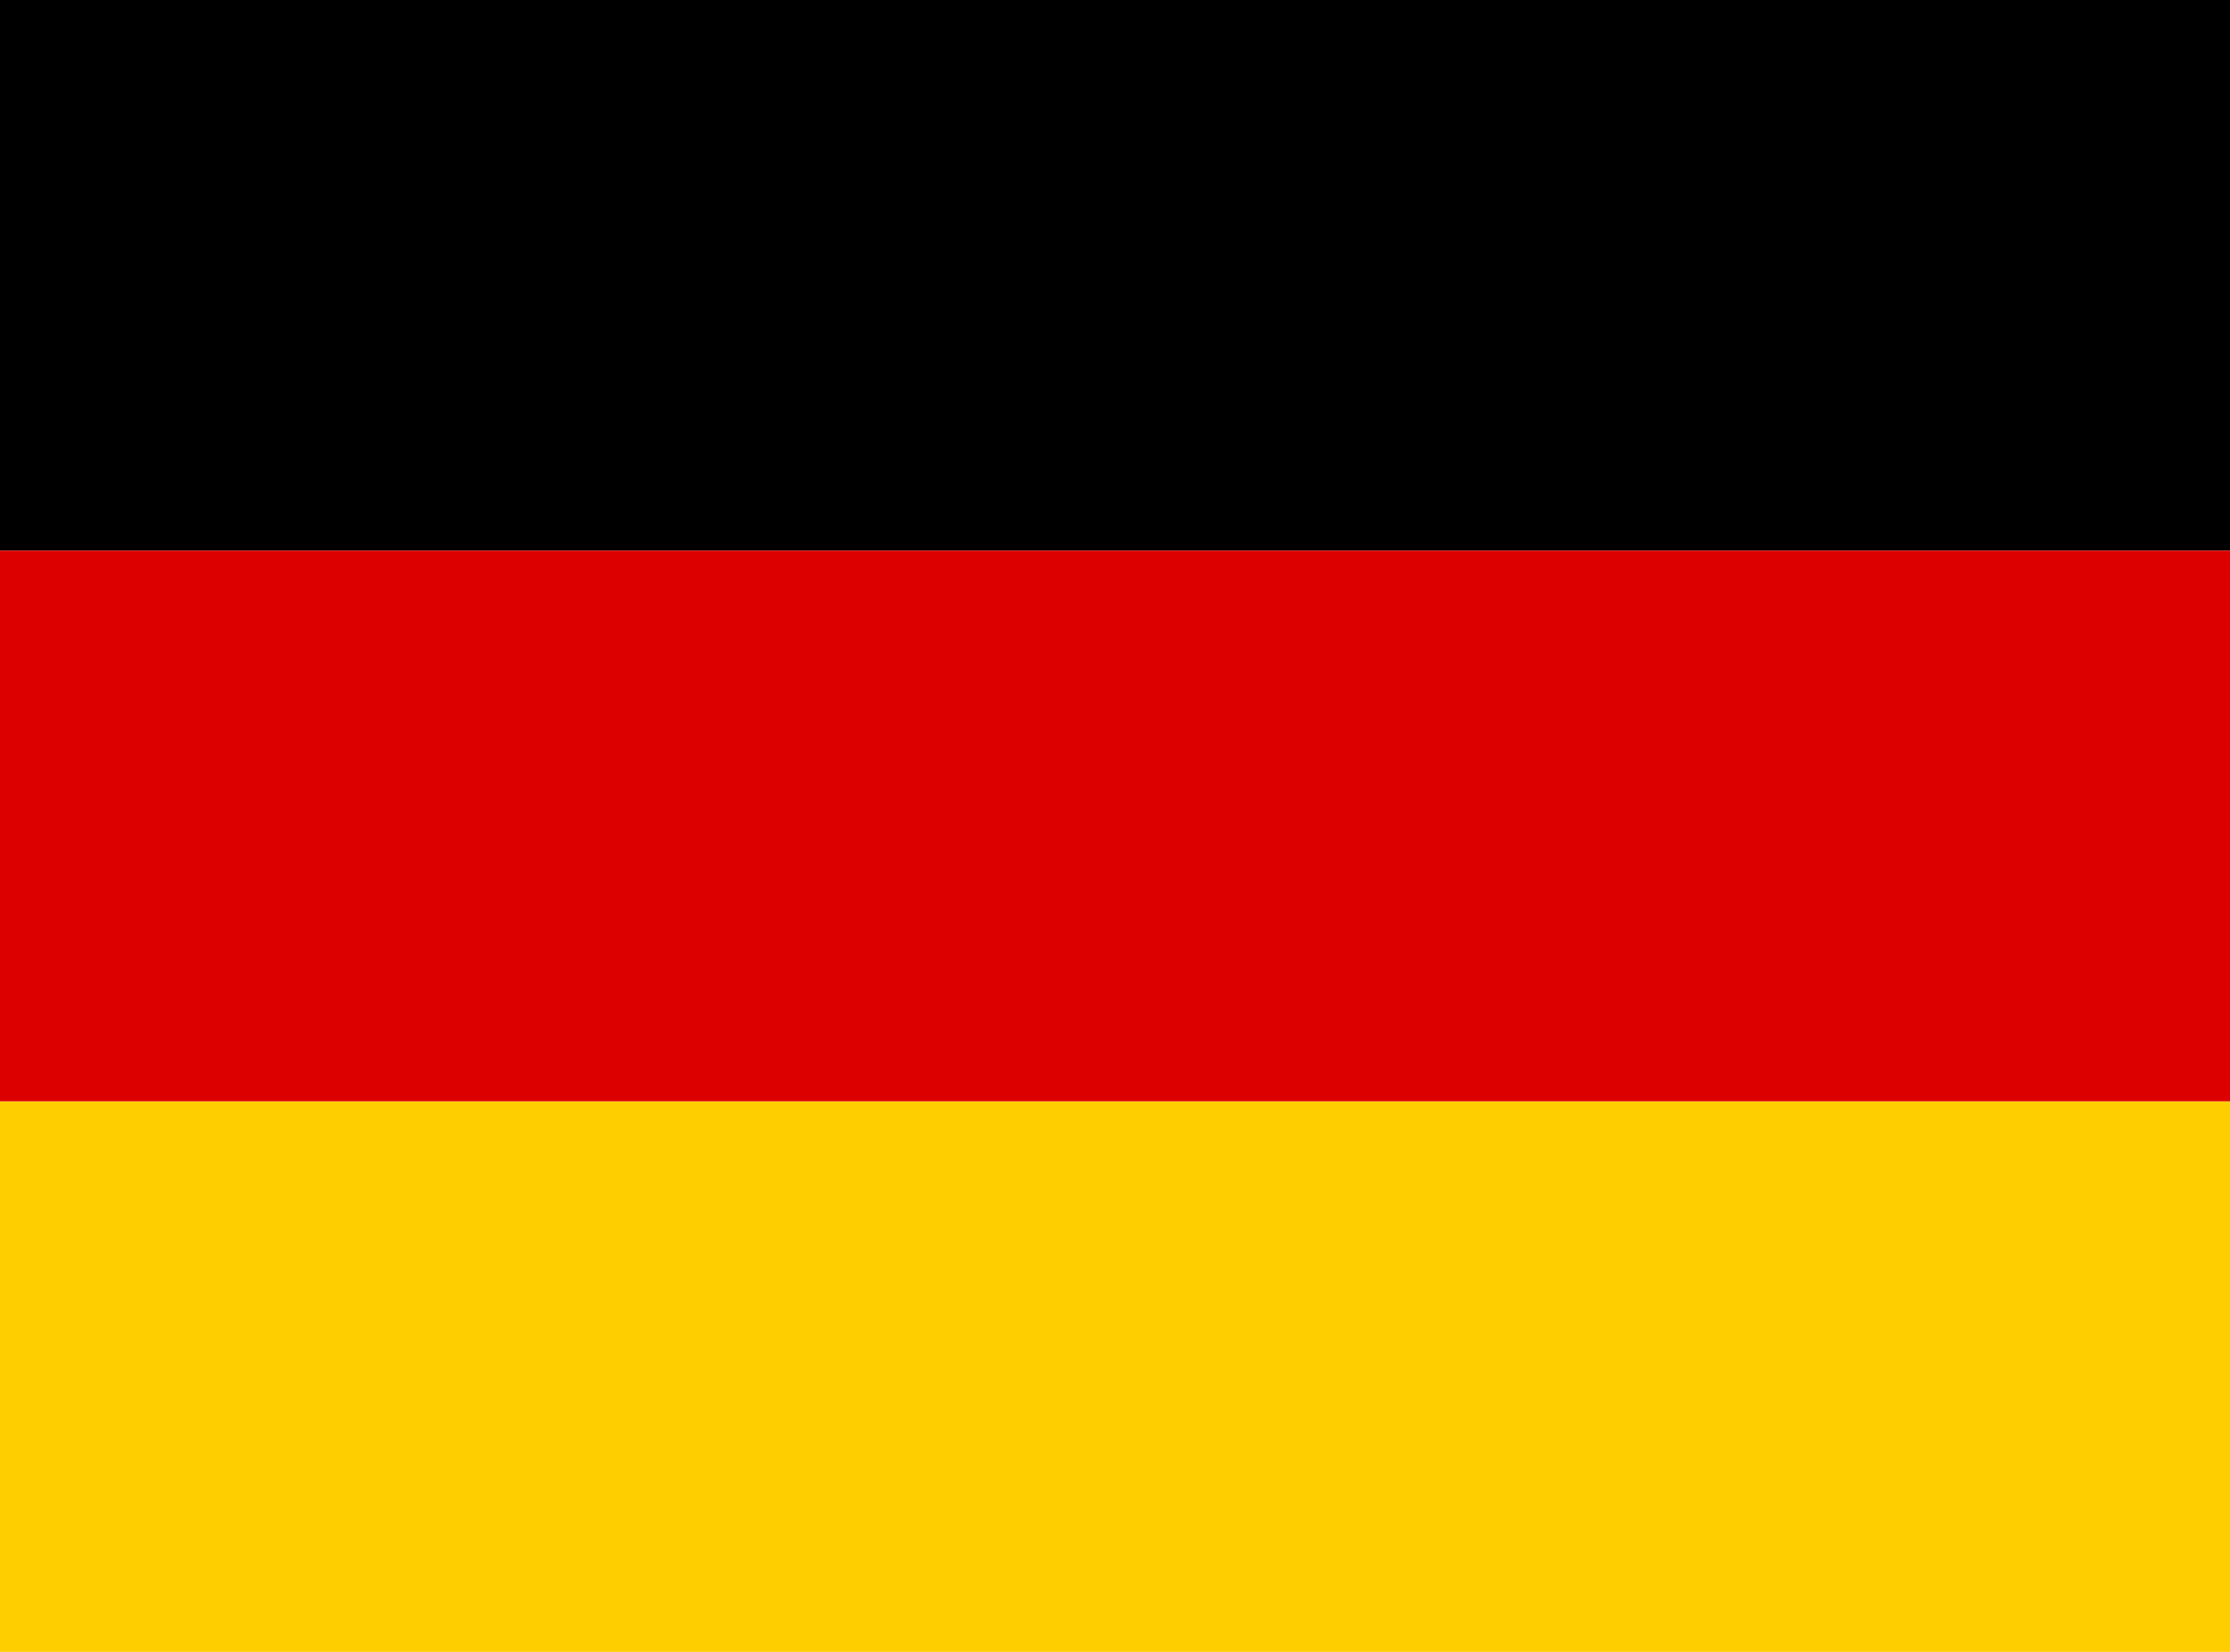
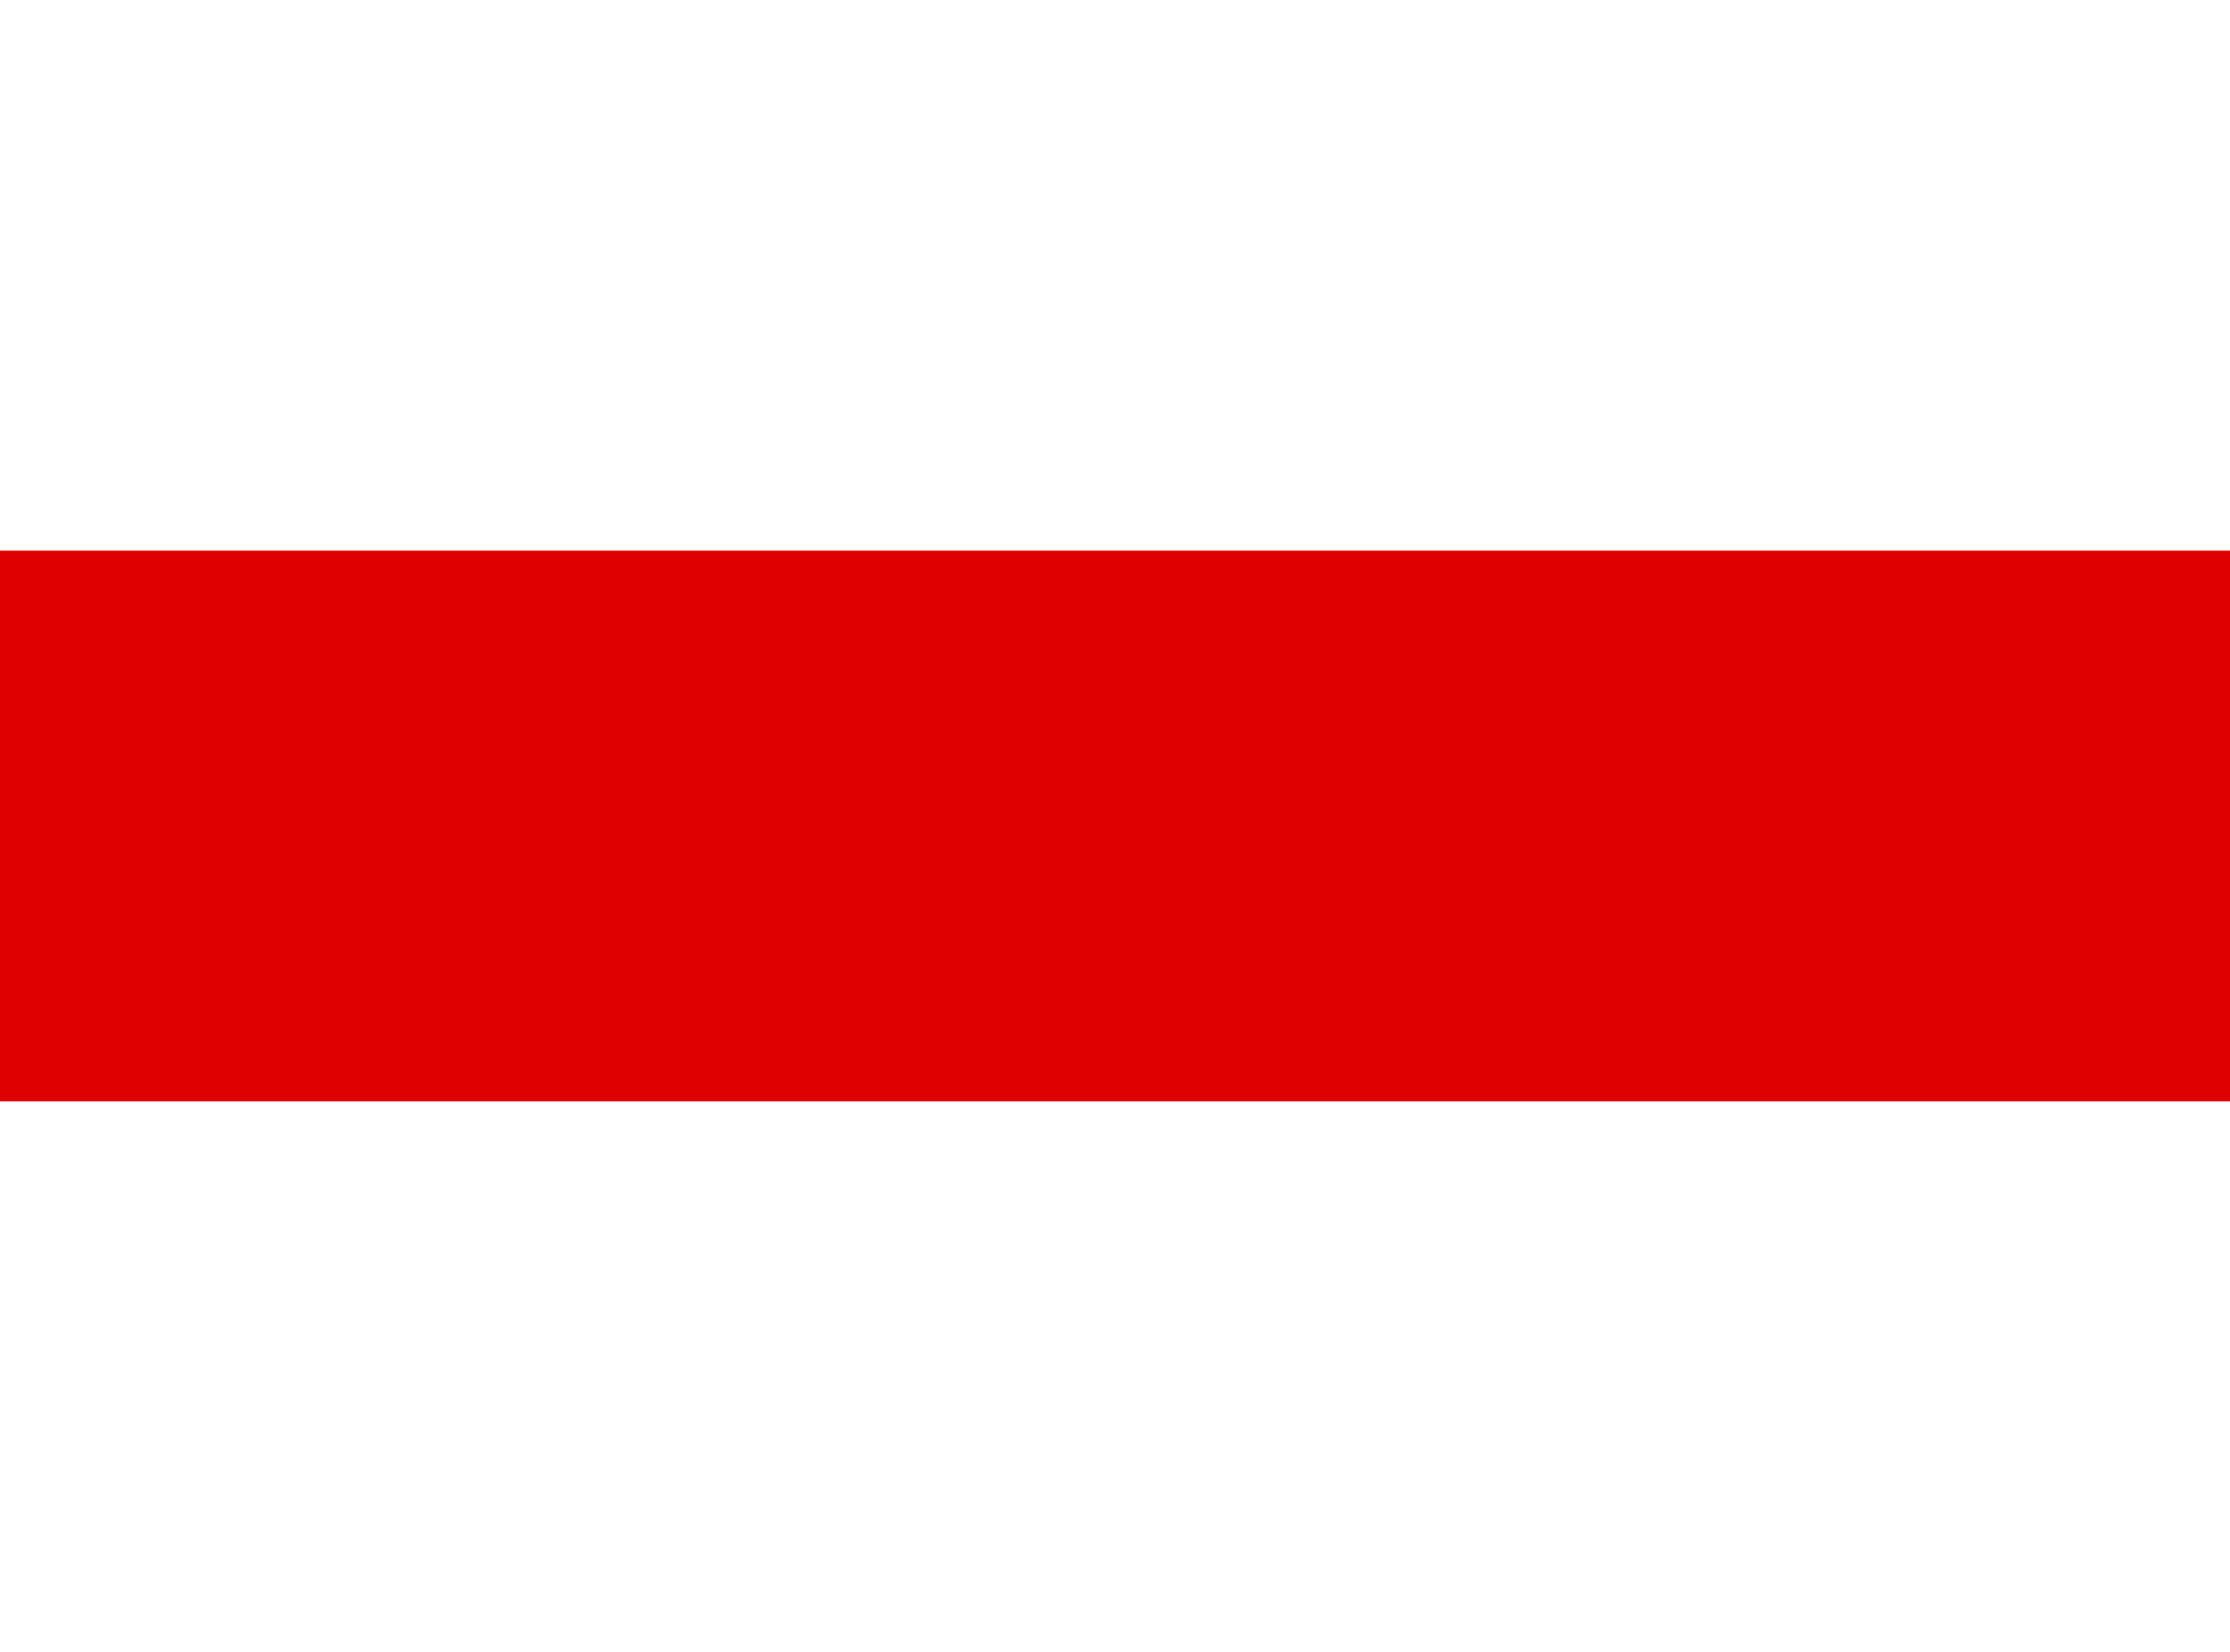
<svg xmlns="http://www.w3.org/2000/svg" width="27px" height="20px" version="1.1" xml:space="preserve" style="fill-rule:evenodd;clip-rule:evenodd;stroke-linejoin:round;stroke-miterlimit:1.414;">
  <g>
-     <rect x="0" y="13.333" width="27" height="6.667" style="fill:#ffce00;fill-rule:nonzero;" />
-     <rect x="0" y="0" width="27" height="6.667" style="fill-rule:nonzero;" />
    <rect x="0" y="6.667" width="27" height="6.667" style="fill:#d00;fill-rule:nonzero;" />
  </g>
</svg>